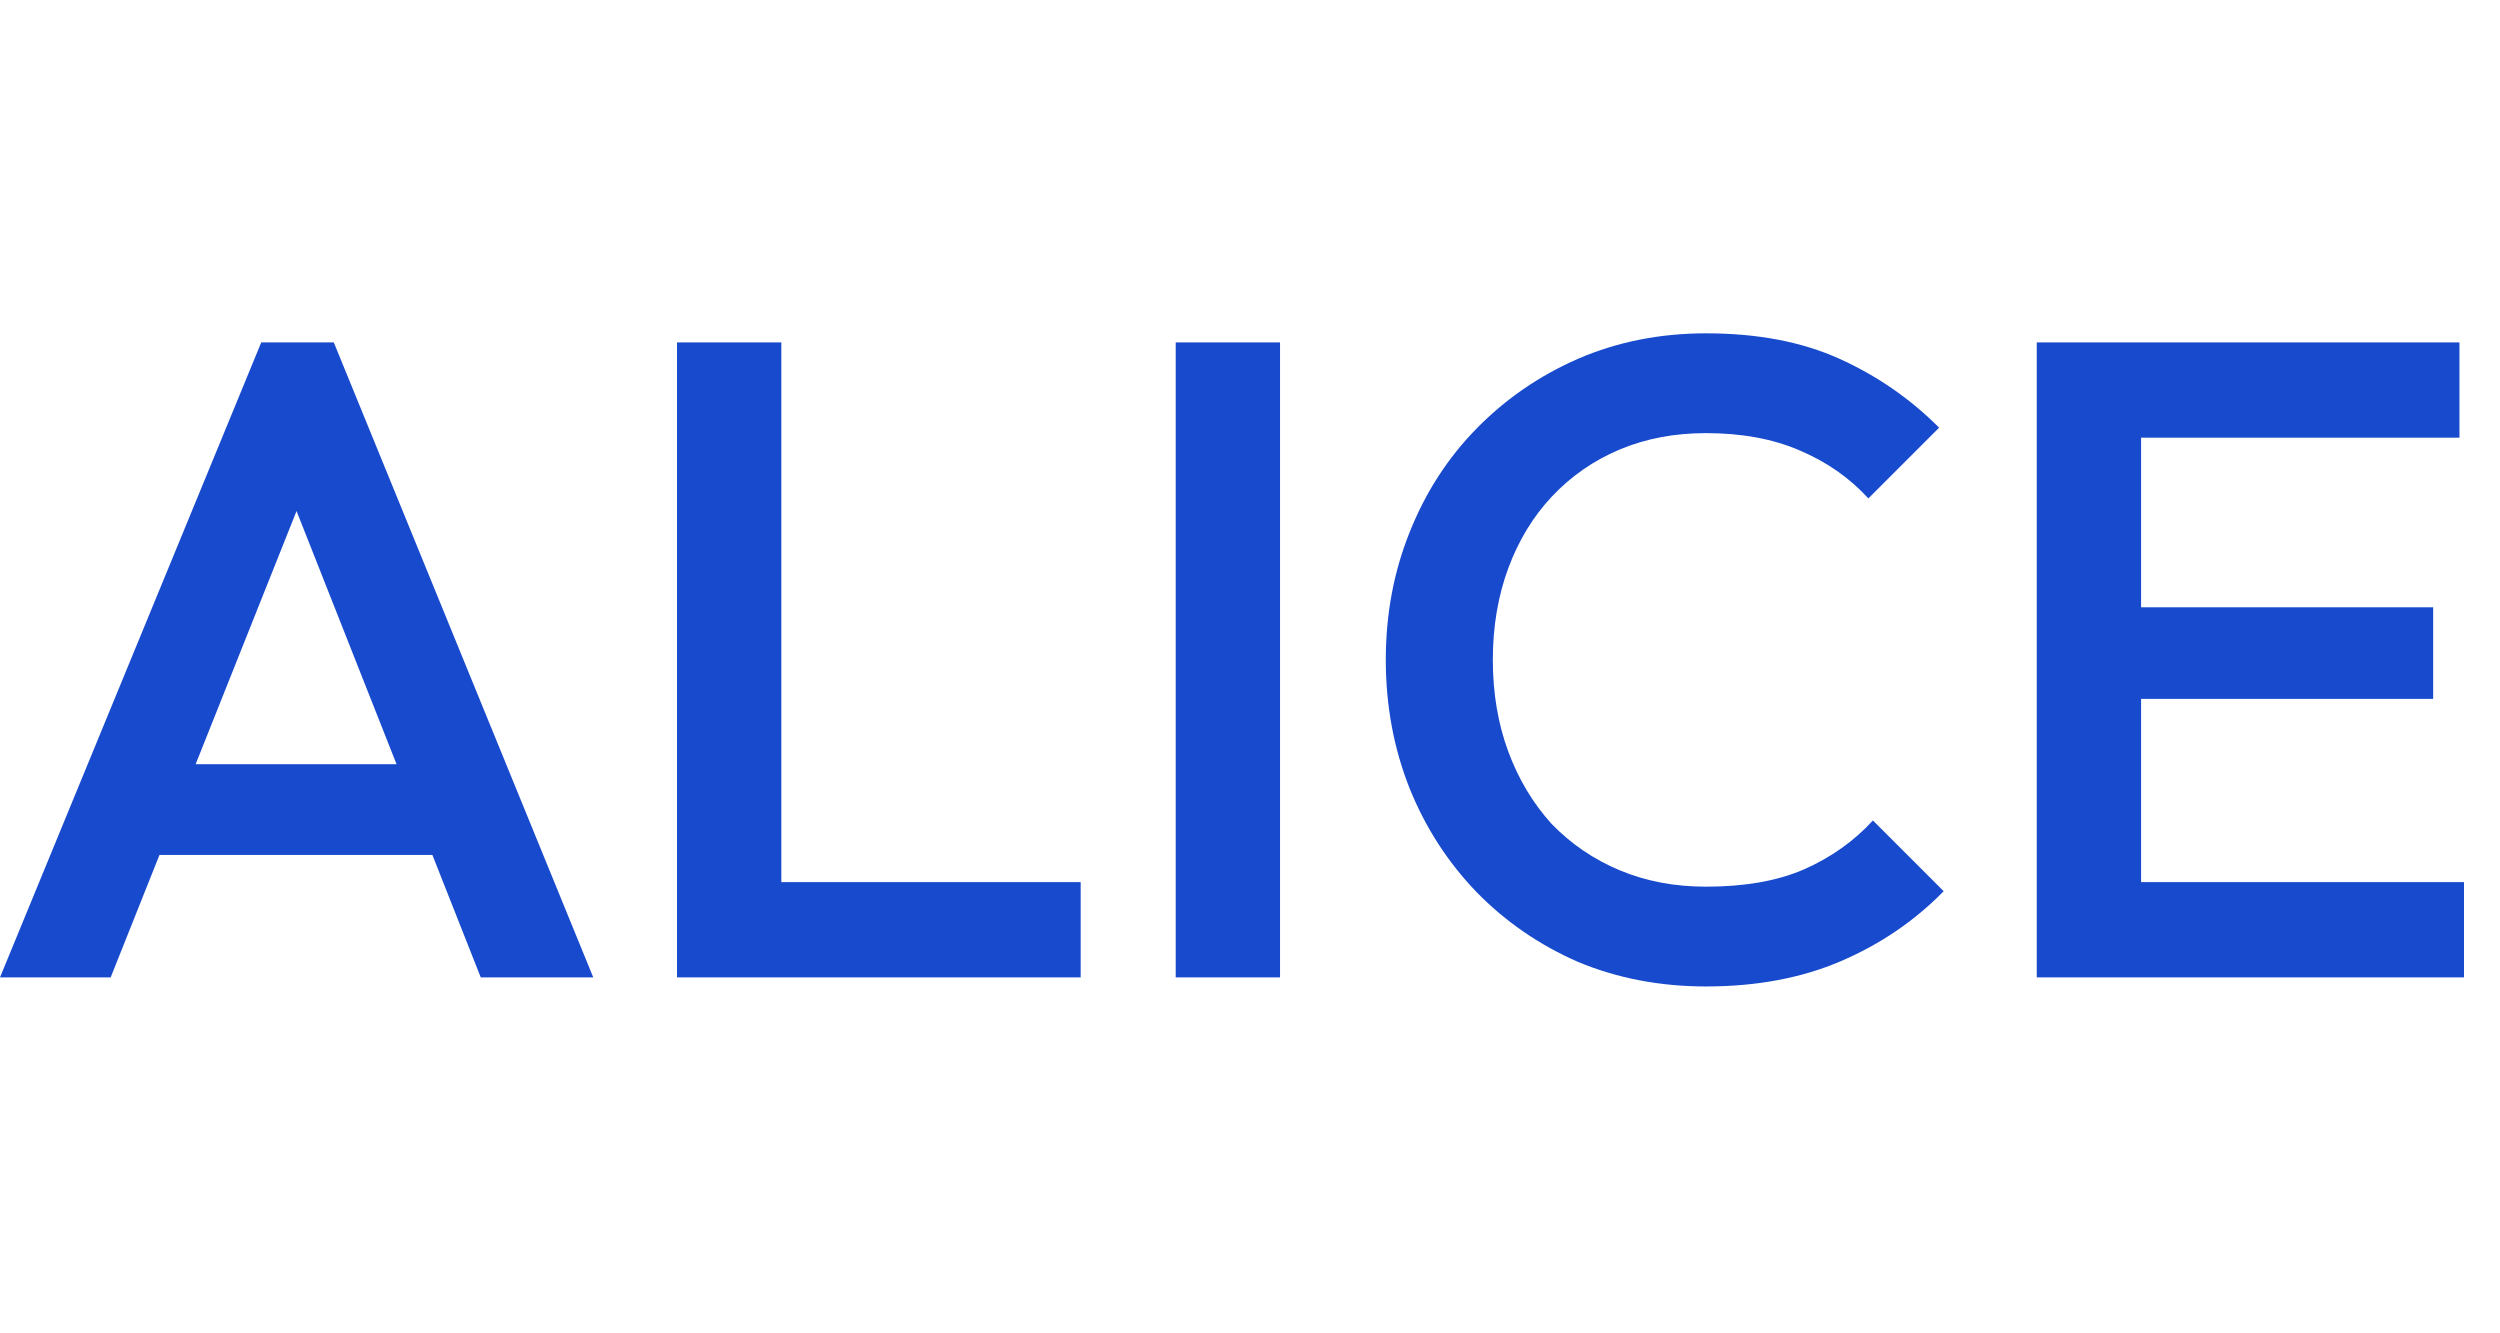
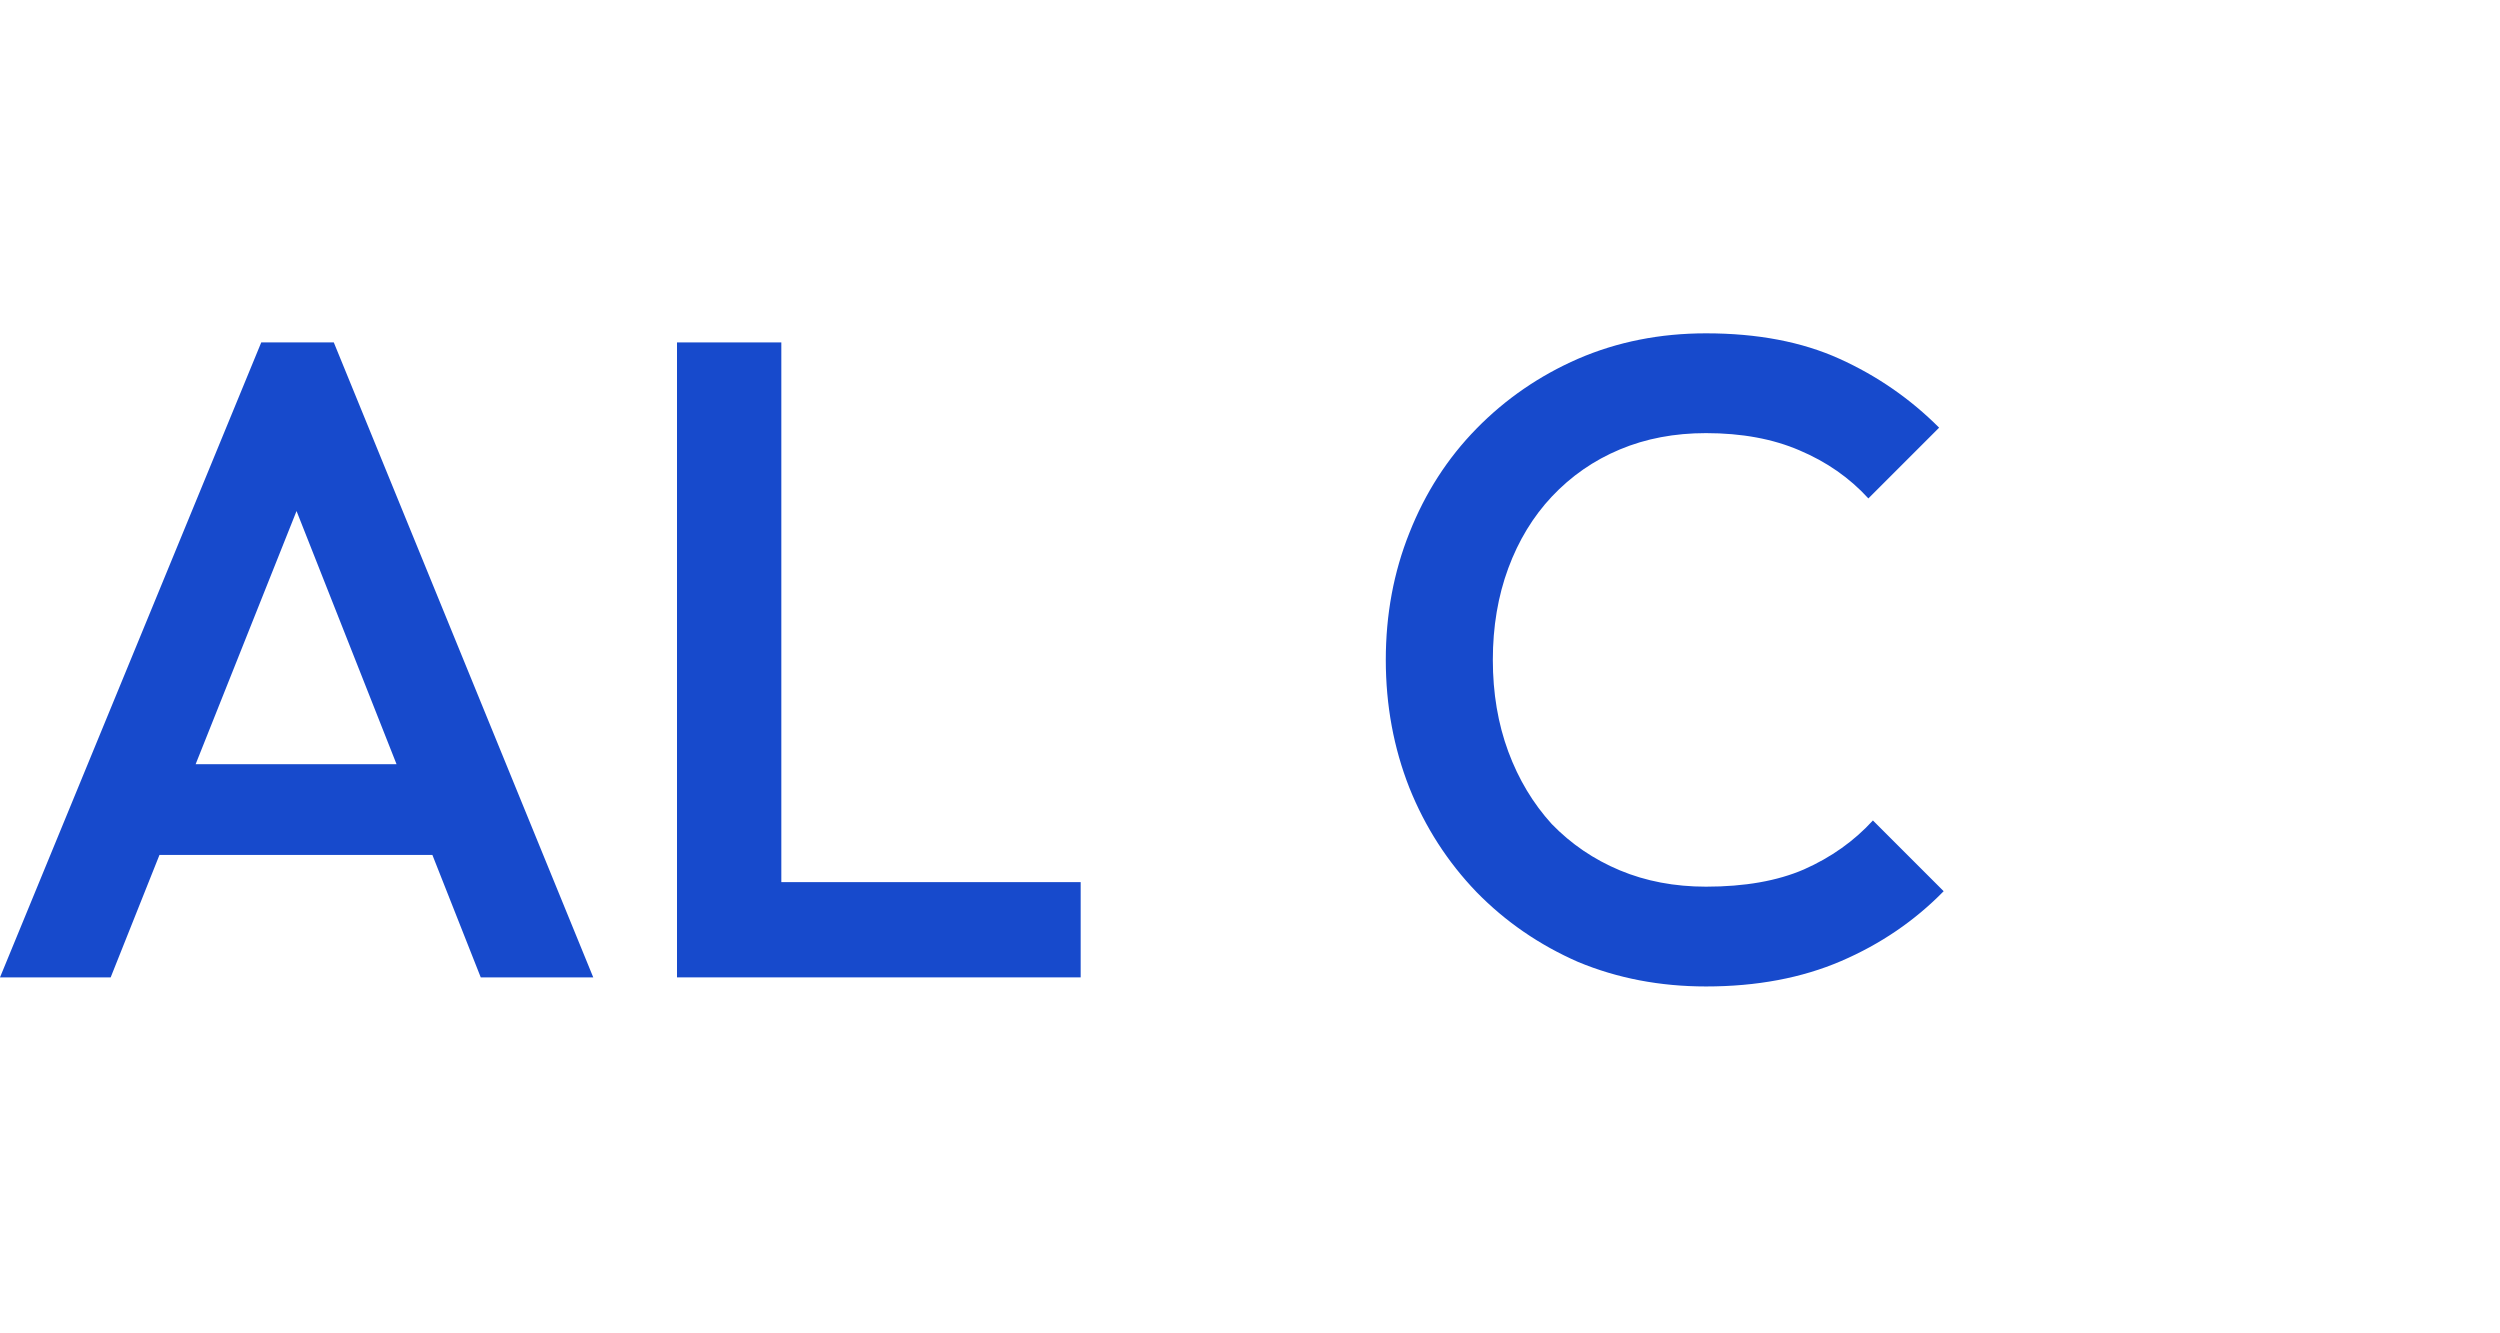
<svg xmlns="http://www.w3.org/2000/svg" width="60" height="32" viewBox="0 0 60 32" fill="none">
  <g id="Logo wrap">
    <g id="Text">
-       <path id="Vector" d="M48.882 23.457V8.218H51.386V23.457H48.882ZM50.602 23.457V21.171H59.136V23.457H50.602ZM50.602 16.773V14.575H58.396V16.773H50.602ZM50.602 10.504V8.218H59.027V10.504H50.602Z" fill="#174ACC" />
      <path id="Vector_2" d="M40.944 23.675C39.841 23.675 38.818 23.479 37.875 23.087C36.946 22.68 36.133 22.122 35.437 21.41C34.74 20.685 34.203 19.85 33.825 18.907C33.448 17.949 33.259 16.926 33.259 15.837C33.259 14.749 33.448 13.733 33.825 12.79C34.203 11.832 34.74 10.997 35.437 10.286C36.133 9.575 36.946 9.016 37.875 8.61C38.818 8.203 39.841 8 40.944 8C42.178 8 43.245 8.203 44.145 8.61C45.044 9.016 45.843 9.567 46.539 10.264L44.841 11.962C44.391 11.469 43.84 11.084 43.187 10.808C42.548 10.533 41.801 10.395 40.944 10.395C40.19 10.395 39.5 10.525 38.876 10.787C38.252 11.048 37.708 11.425 37.243 11.919C36.794 12.398 36.445 12.971 36.198 13.639C35.952 14.306 35.828 15.039 35.828 15.837C35.828 16.636 35.952 17.369 36.198 18.036C36.445 18.704 36.794 19.284 37.243 19.778C37.708 20.257 38.252 20.627 38.876 20.888C39.5 21.149 40.19 21.28 40.944 21.28C41.873 21.28 42.657 21.142 43.295 20.866C43.949 20.576 44.5 20.184 44.95 19.691L46.648 21.389C45.952 22.1 45.132 22.659 44.188 23.065C43.245 23.471 42.163 23.675 40.944 23.675Z" fill="#174ACC" />
-       <path id="Vector_3" d="M28.217 23.457V8.218H30.721V23.457H28.217Z" fill="#174ACC" />
      <path id="Vector_4" d="M16.248 23.457V8.218H18.752V23.457H16.248ZM17.968 23.457V21.171H25.936V23.457H17.968Z" fill="#174ACC" />
      <path id="Vector_5" d="M0 23.457L6.27 8.218H8.011L14.238 23.457H11.538L6.662 11.113H7.576L2.656 23.457H0ZM3.091 20.518V18.341H11.168V20.518H3.091Z" fill="#174ACC" />
    </g>
  </g>
</svg>